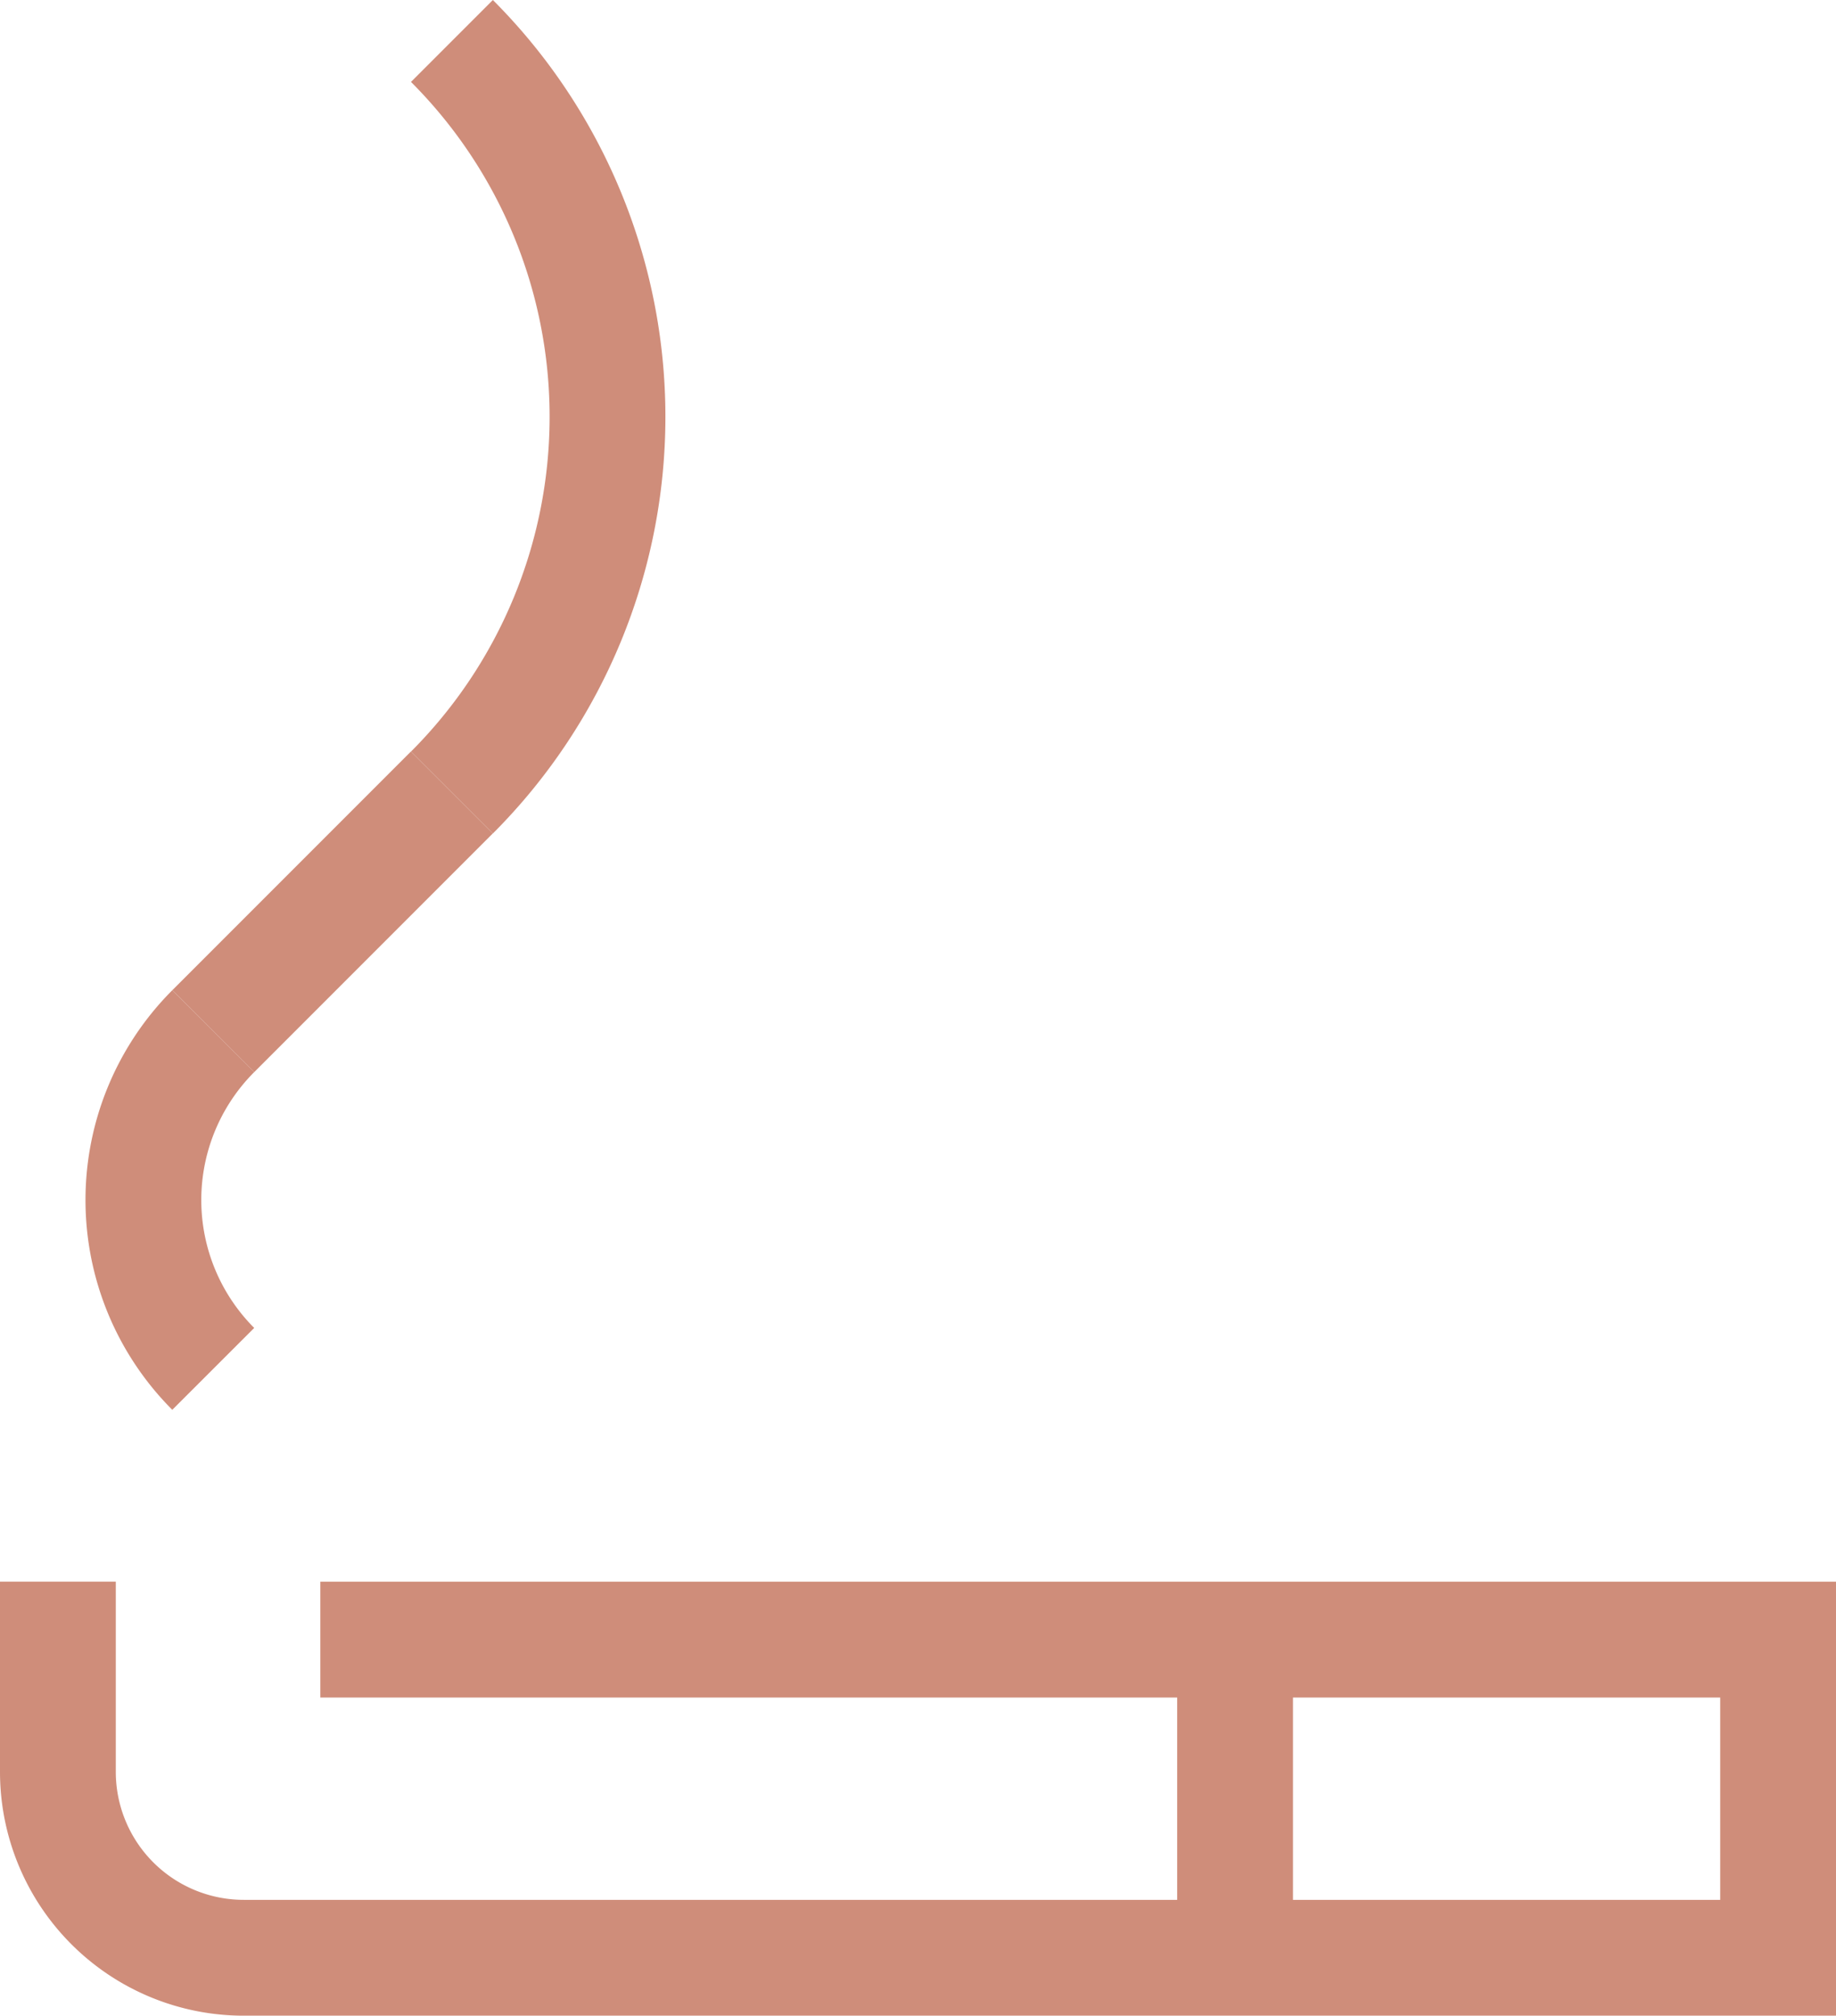
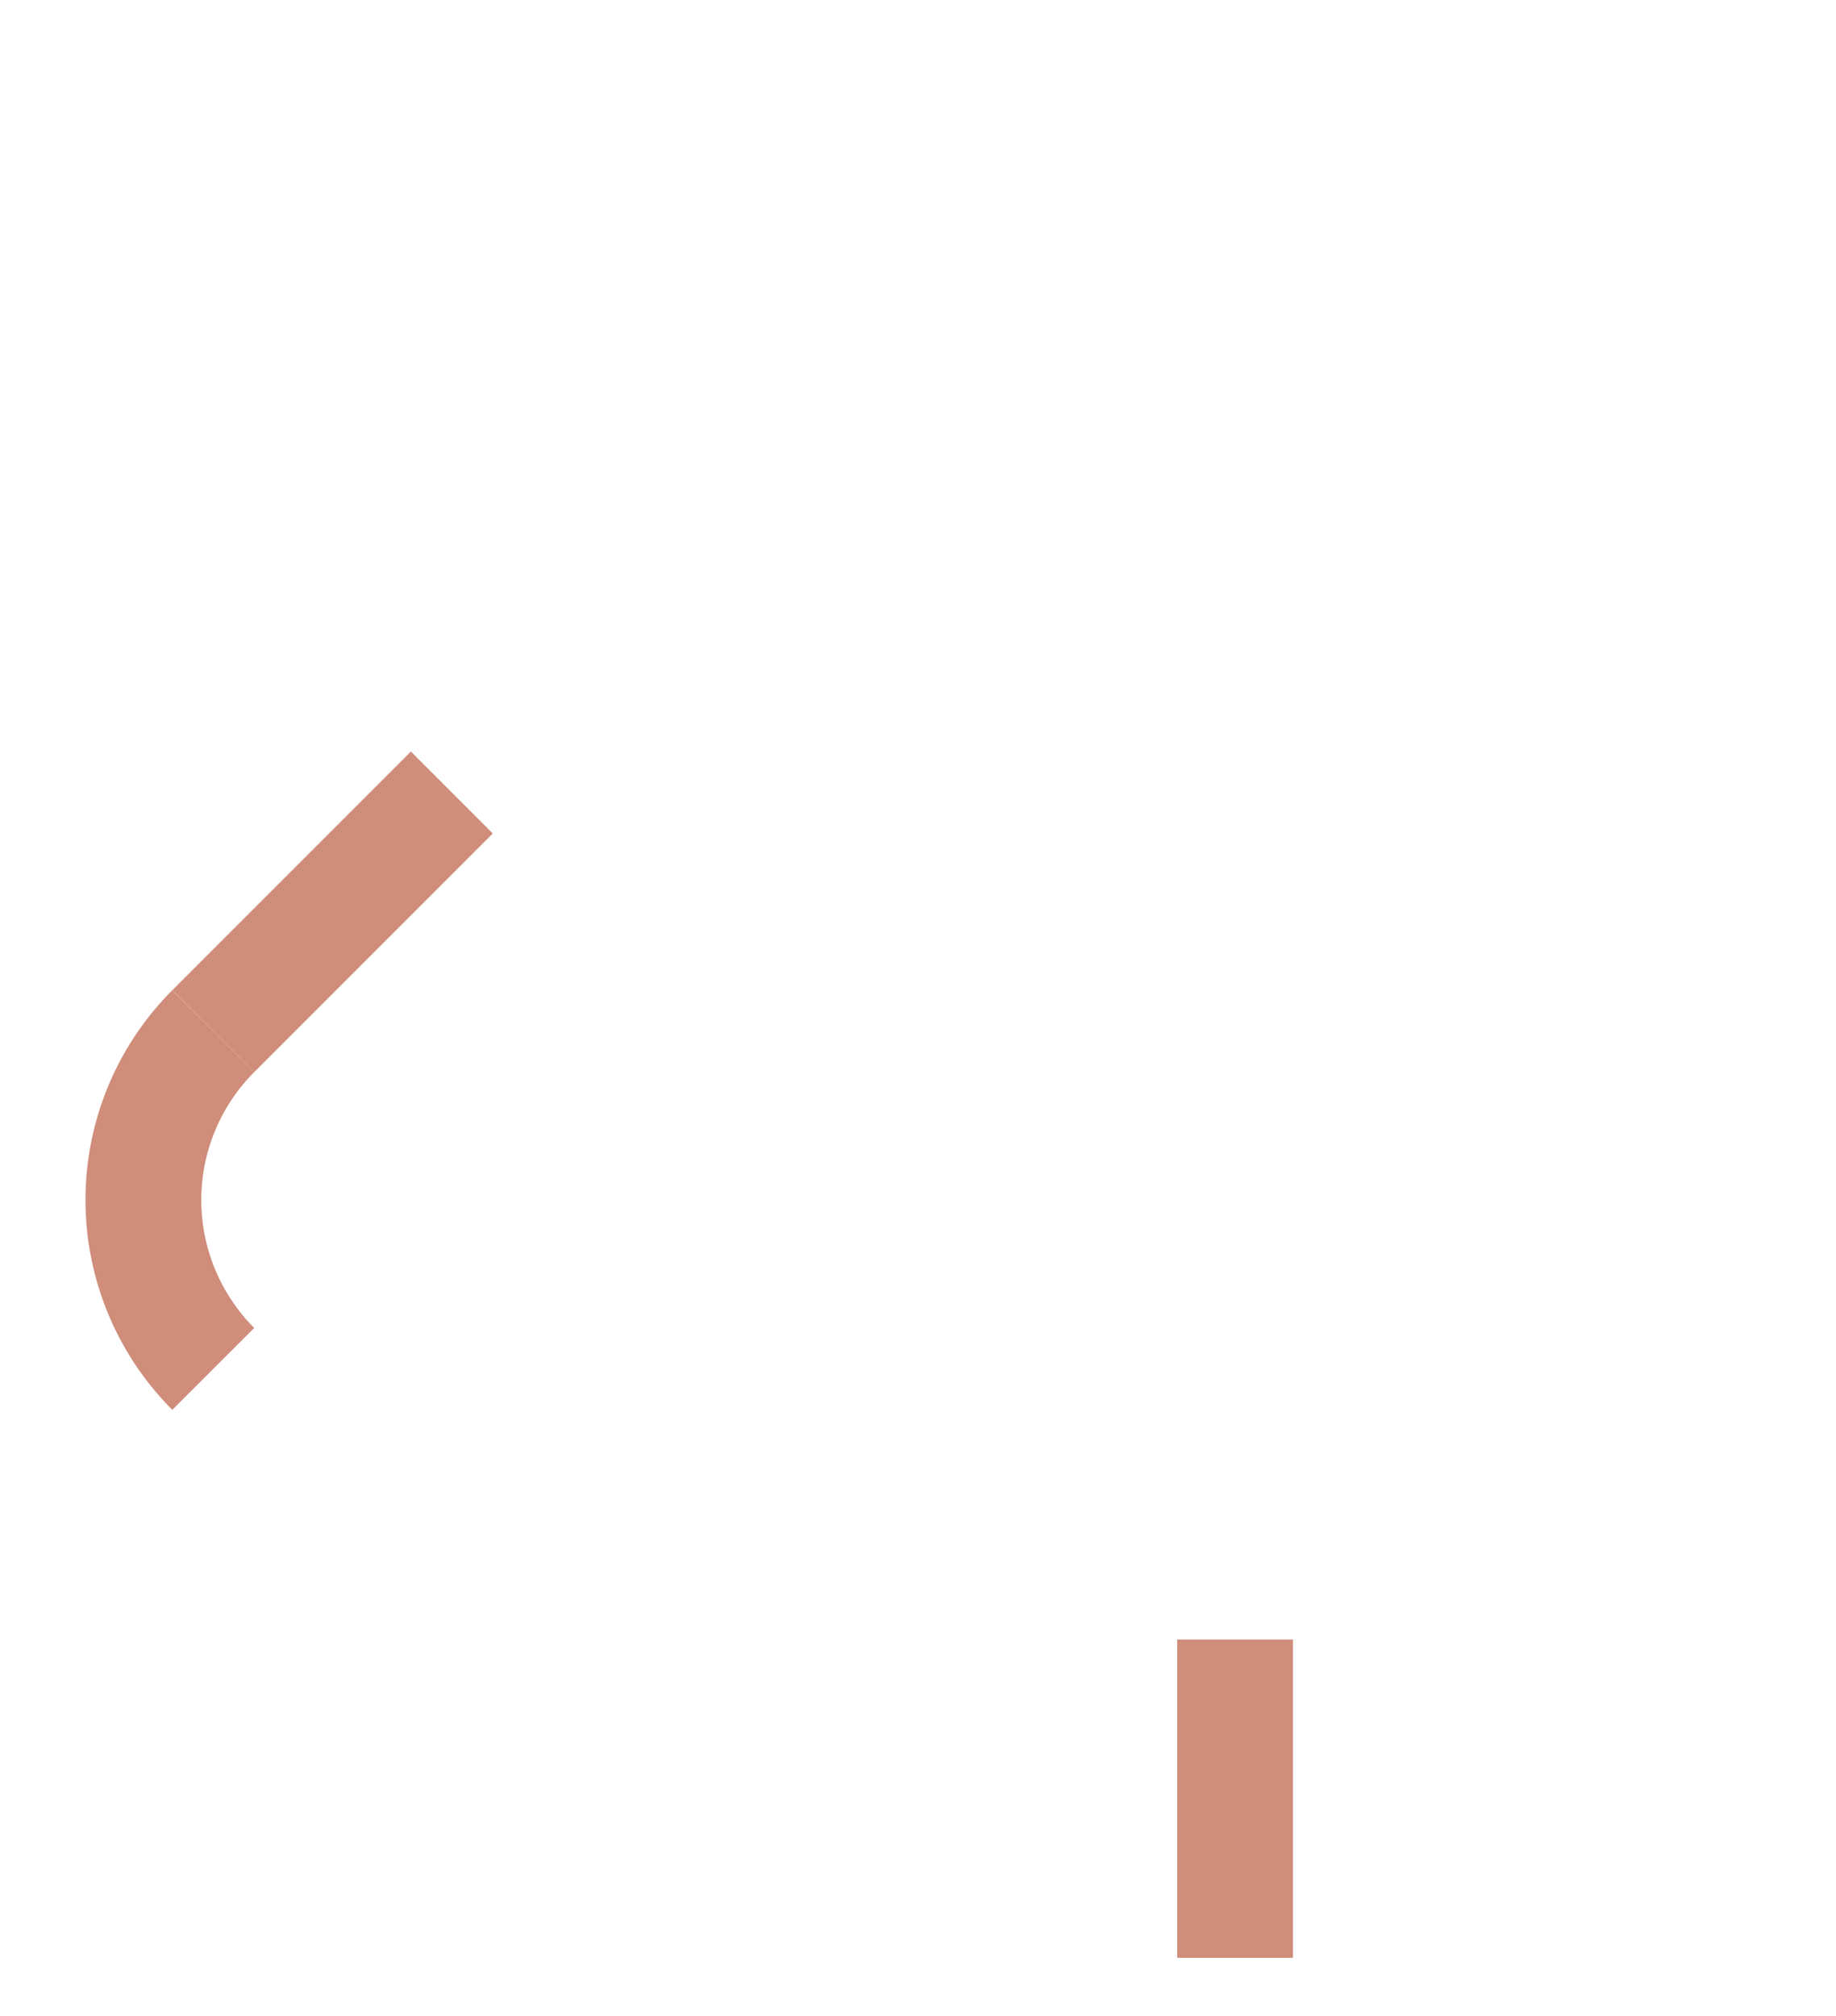
<svg xmlns="http://www.w3.org/2000/svg" width="39.639" height="43.5" viewBox="0 0 39.639 43.5">
  <g id="グループ_49" data-name="グループ 49" transform="translate(1.25 0.884)">
    <g id="グループ_47" data-name="グループ 47" transform="translate(1.845)">
      <g id="グループ_45" data-name="グループ 45" transform="translate(0 16.219)">
        <path id="パス_15" data-name="パス 15" d="M239.9,6489.4a5.156,5.156,0,0,0,0,7.288" transform="translate(-238.391 -6484.249)" fill="none" stroke="#cf8d7a" stroke-miterlimit="10" stroke-width="2.5" />
        <line id="線_53" data-name="線 53" y1="5.151" x2="5.151" transform="translate(1.509)" fill="none" stroke="#cf8d7a" stroke-miterlimit="10" stroke-width="2.5" />
      </g>
      <g id="グループ_46" data-name="グループ 46" transform="translate(6.66)">
-         <path id="パス_16" data-name="パス 16" d="M244.9,6484.743a11.47,11.47,0,0,0,0-16.22" transform="translate(-244.898 -6468.523)" fill="none" stroke="#cf8d7a" stroke-miterlimit="10" stroke-width="2.5" />
-       </g>
+         </g>
    </g>
    <g id="グループ_48" data-name="グループ 48" transform="translate(21.858 33.951)">
-       <path id="パス_17" data-name="パス 17" d="M257.943,6508.938" transform="translate(-257.943 -6501.521)" fill="none" stroke="#cf8d7a" stroke-miterlimit="10" stroke-width="2.5" />
      <path id="パス_18" data-name="パス 18" d="M257.943,6501.692" transform="translate(-257.943 -6501.692)" fill="none" stroke="#cf8d7a" stroke-miterlimit="10" stroke-width="2.5" />
    </g>
-     <path id="パス_19" data-name="パス 19" d="M236.589,6502.229v2.854a4.013,4.013,0,0,0,4.015,4.013h33.124v-6.866H243.505" transform="translate(-236.589 -6467.729)" fill="none" stroke="#cf8d7a" stroke-linecap="square" stroke-miterlimit="10" stroke-width="2.5" />
-     <path id="パス_20" data-name="パス 20" d="M239.322,6501.692" transform="translate(-236.525 -6467.741)" fill="none" stroke="#cf8d7a" stroke-miterlimit="10" stroke-width="2.5" />
    <line id="線_54" data-name="線 54" y2="6.869" transform="translate(25.415 34.499)" fill="none" stroke="#cf8d7a" stroke-miterlimit="10" stroke-width="2.5" />
  </g>
</svg>